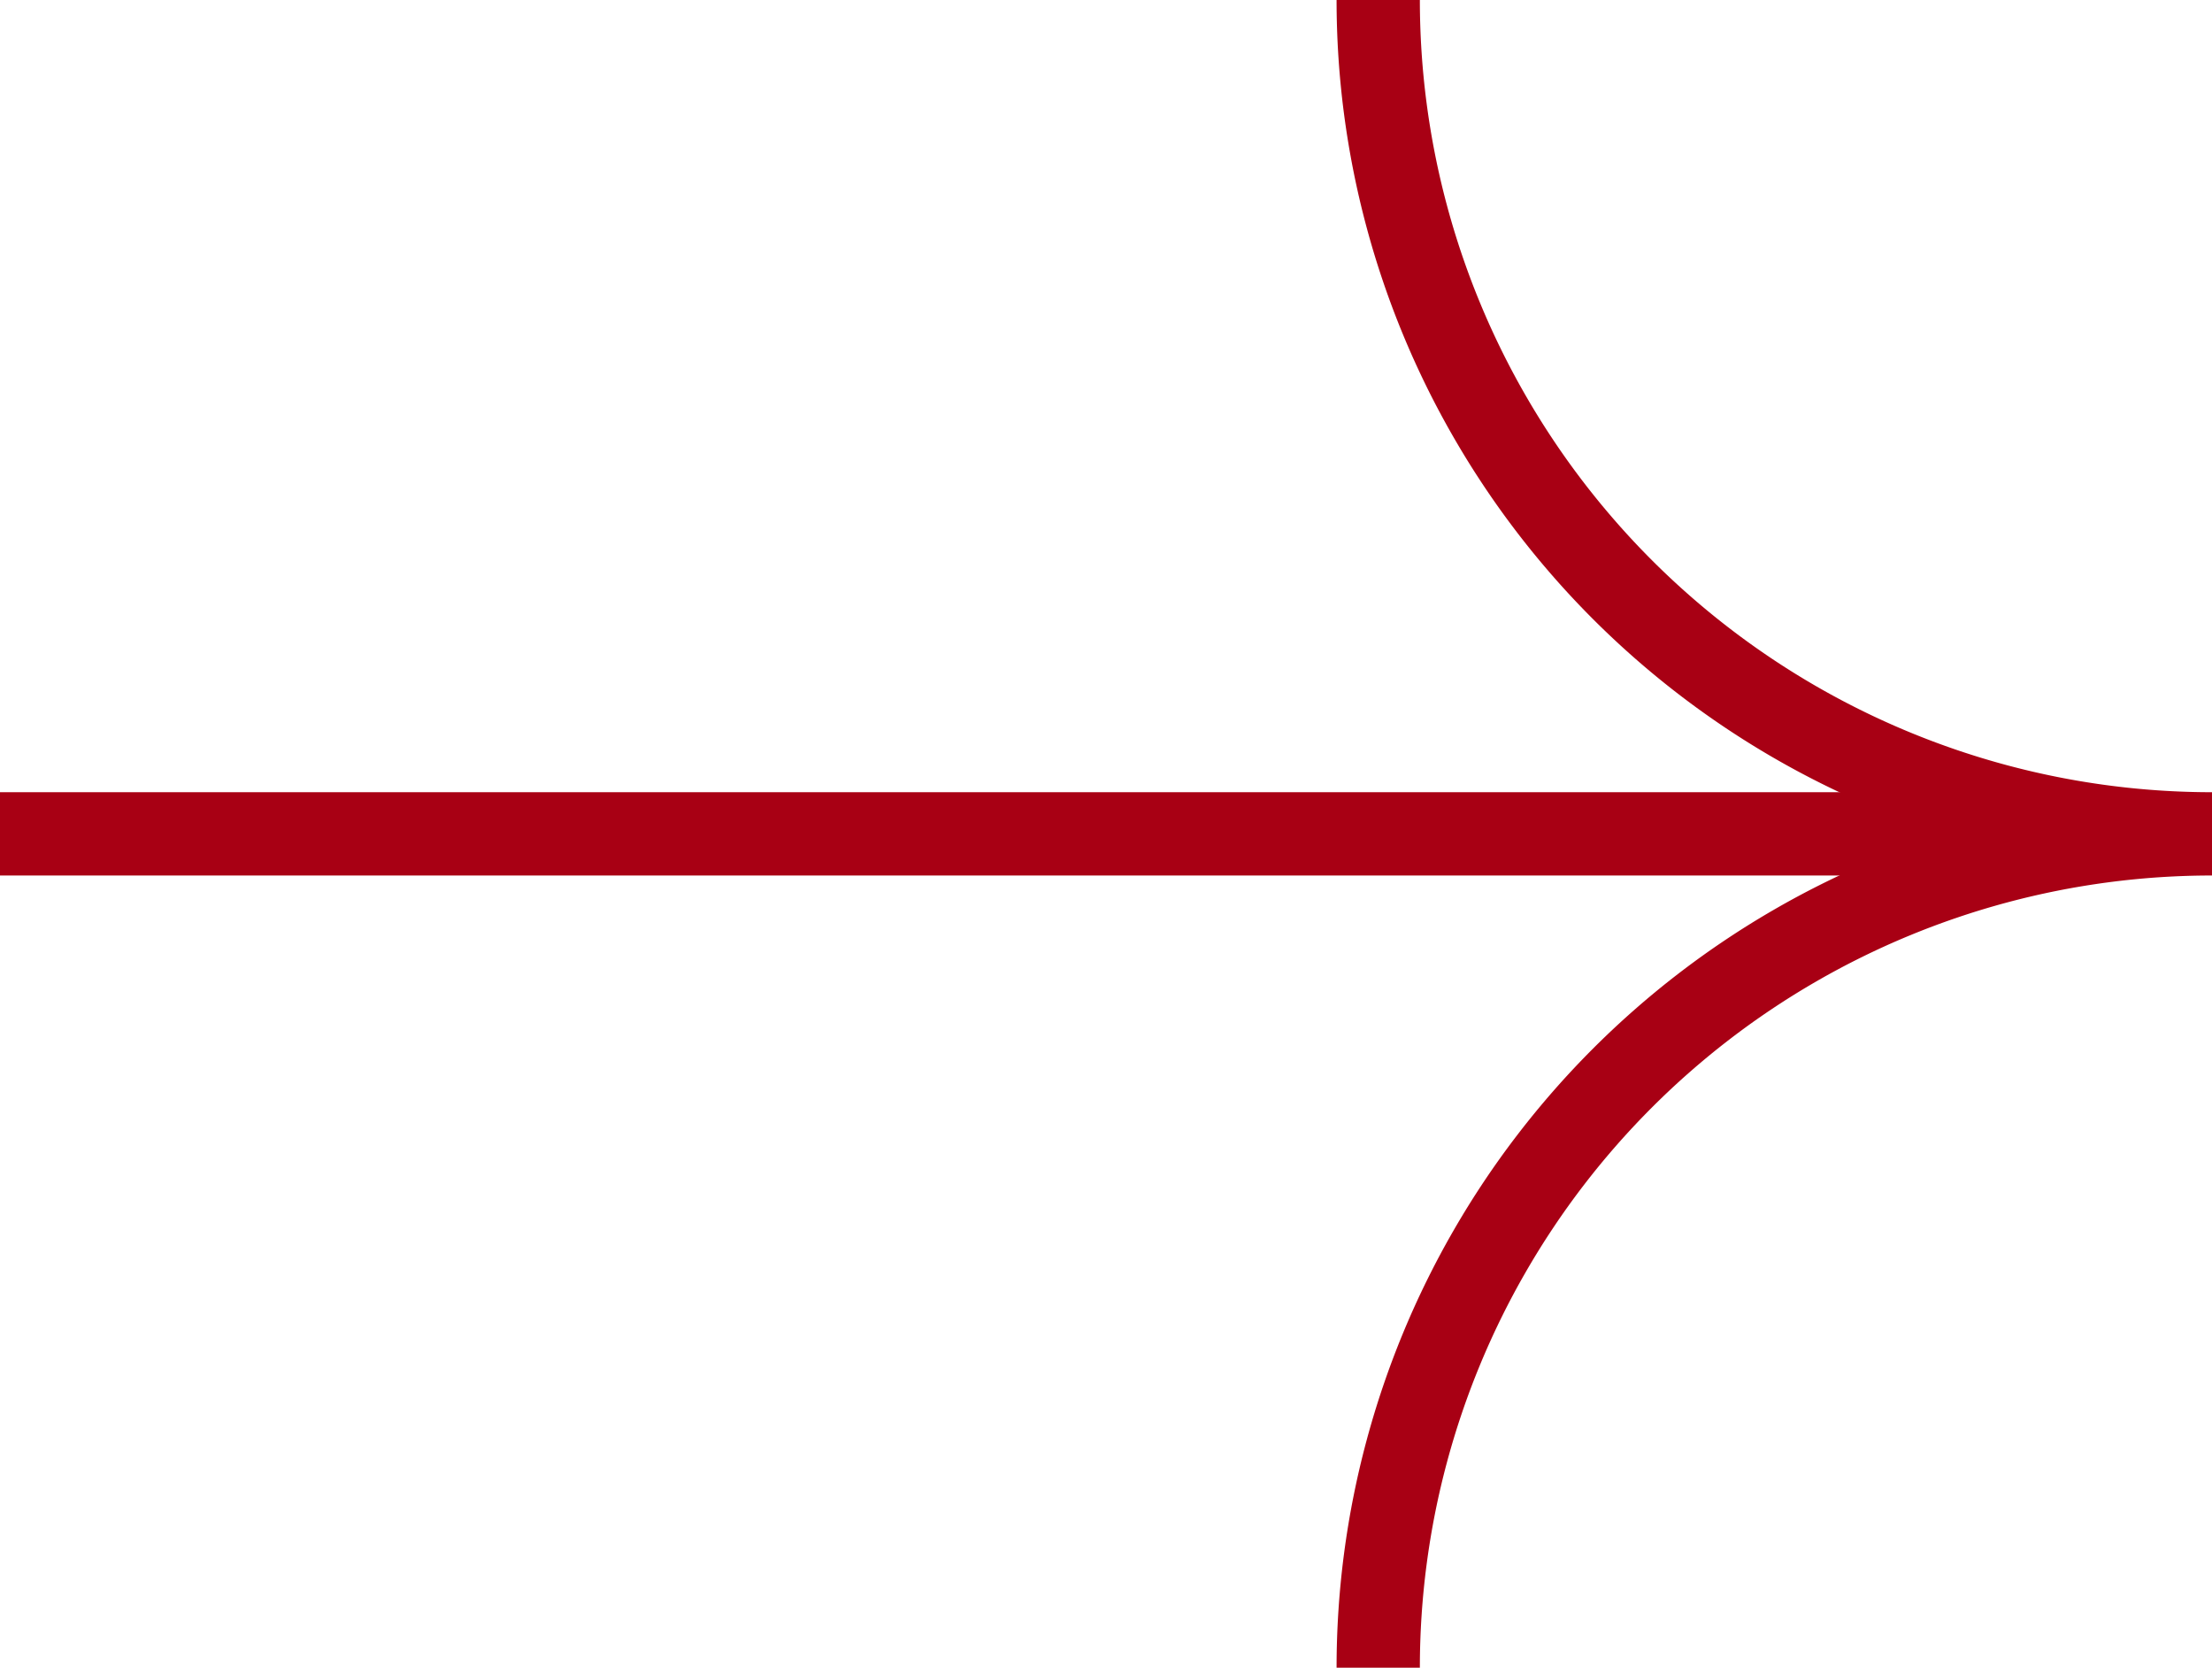
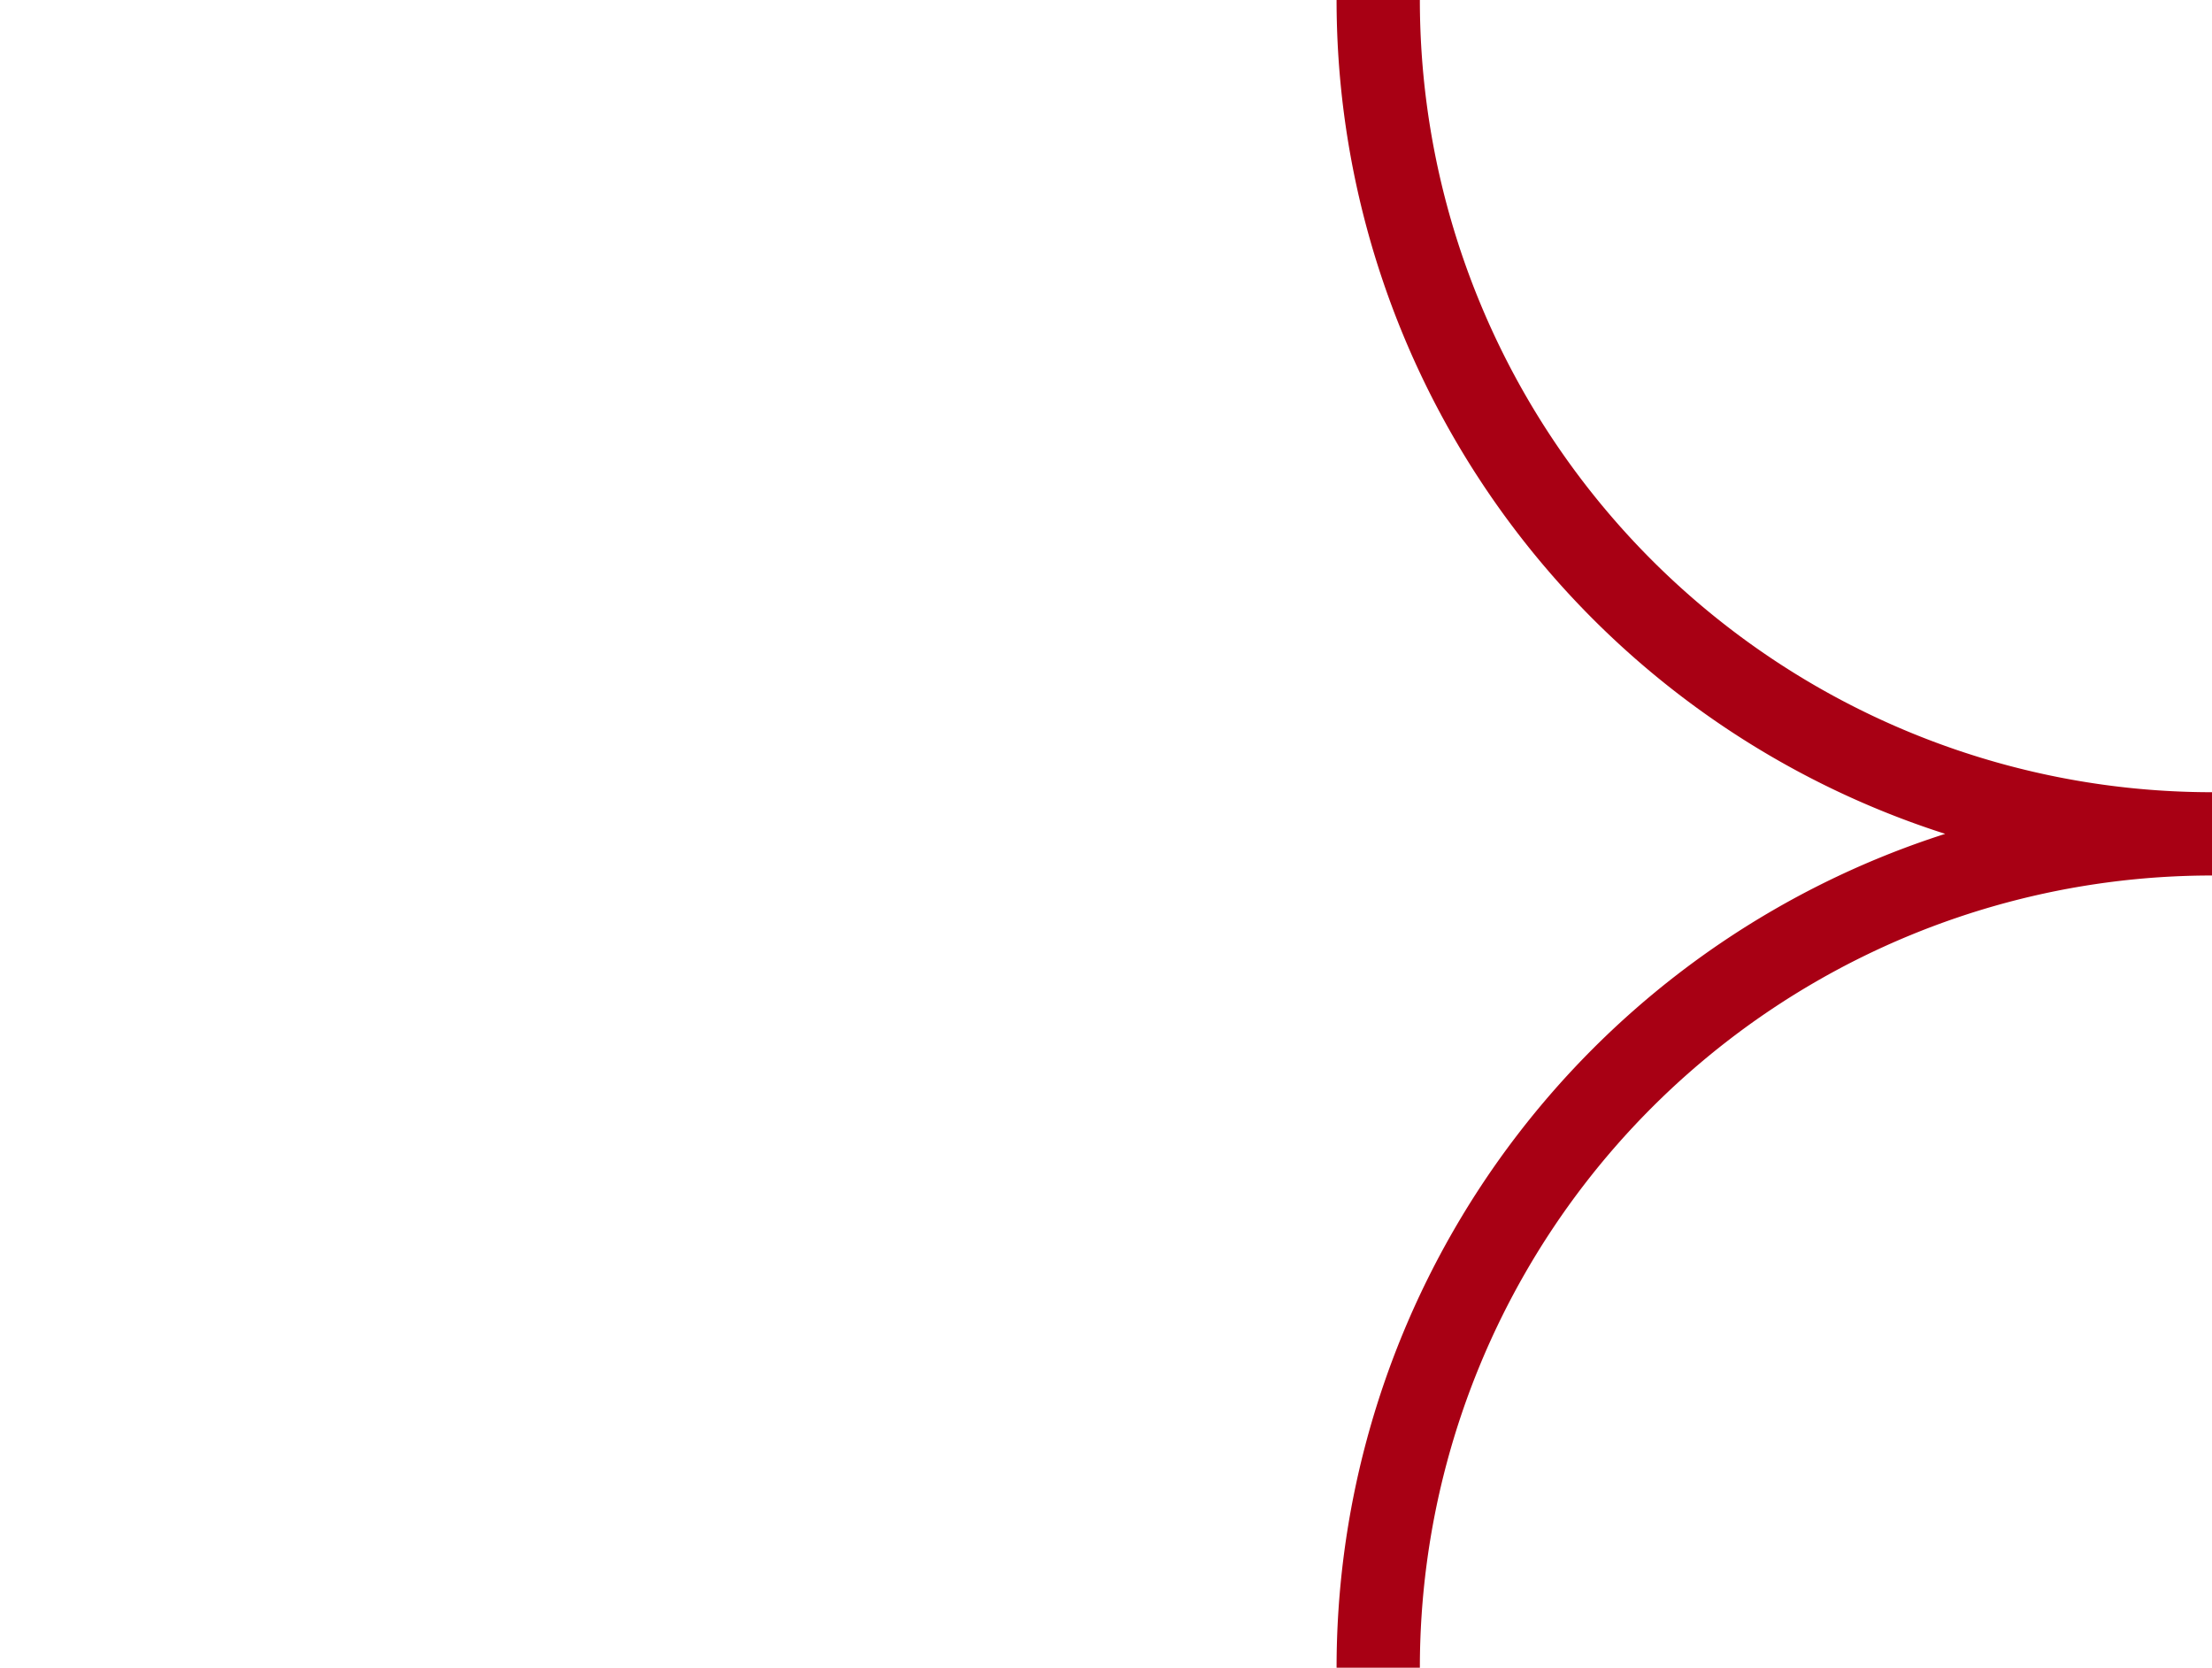
<svg xmlns="http://www.w3.org/2000/svg" width="26.559" height="20.022" viewBox="0 0 26.559 20.022">
  <g id="cilp_btn" transform="translate(0 0)">
-     <path id="路径_5409" data-name="路径 5409" d="M3556,1534.124h25.362" transform="translate(-3556 -1524.113)" fill="none" stroke="#a80014" stroke-width="1" />
    <path id="路径_5410" data-name="路径 5410" d="M374.589-156.6A10.011,10.011,0,0,0,384.6-146.586a10.011,10.011,0,0,0-10.011,10.011" transform="translate(-358.041 156.597)" fill="none" stroke="#a80014" stroke-miterlimit="10" stroke-width="1" />
  </g>
</svg>